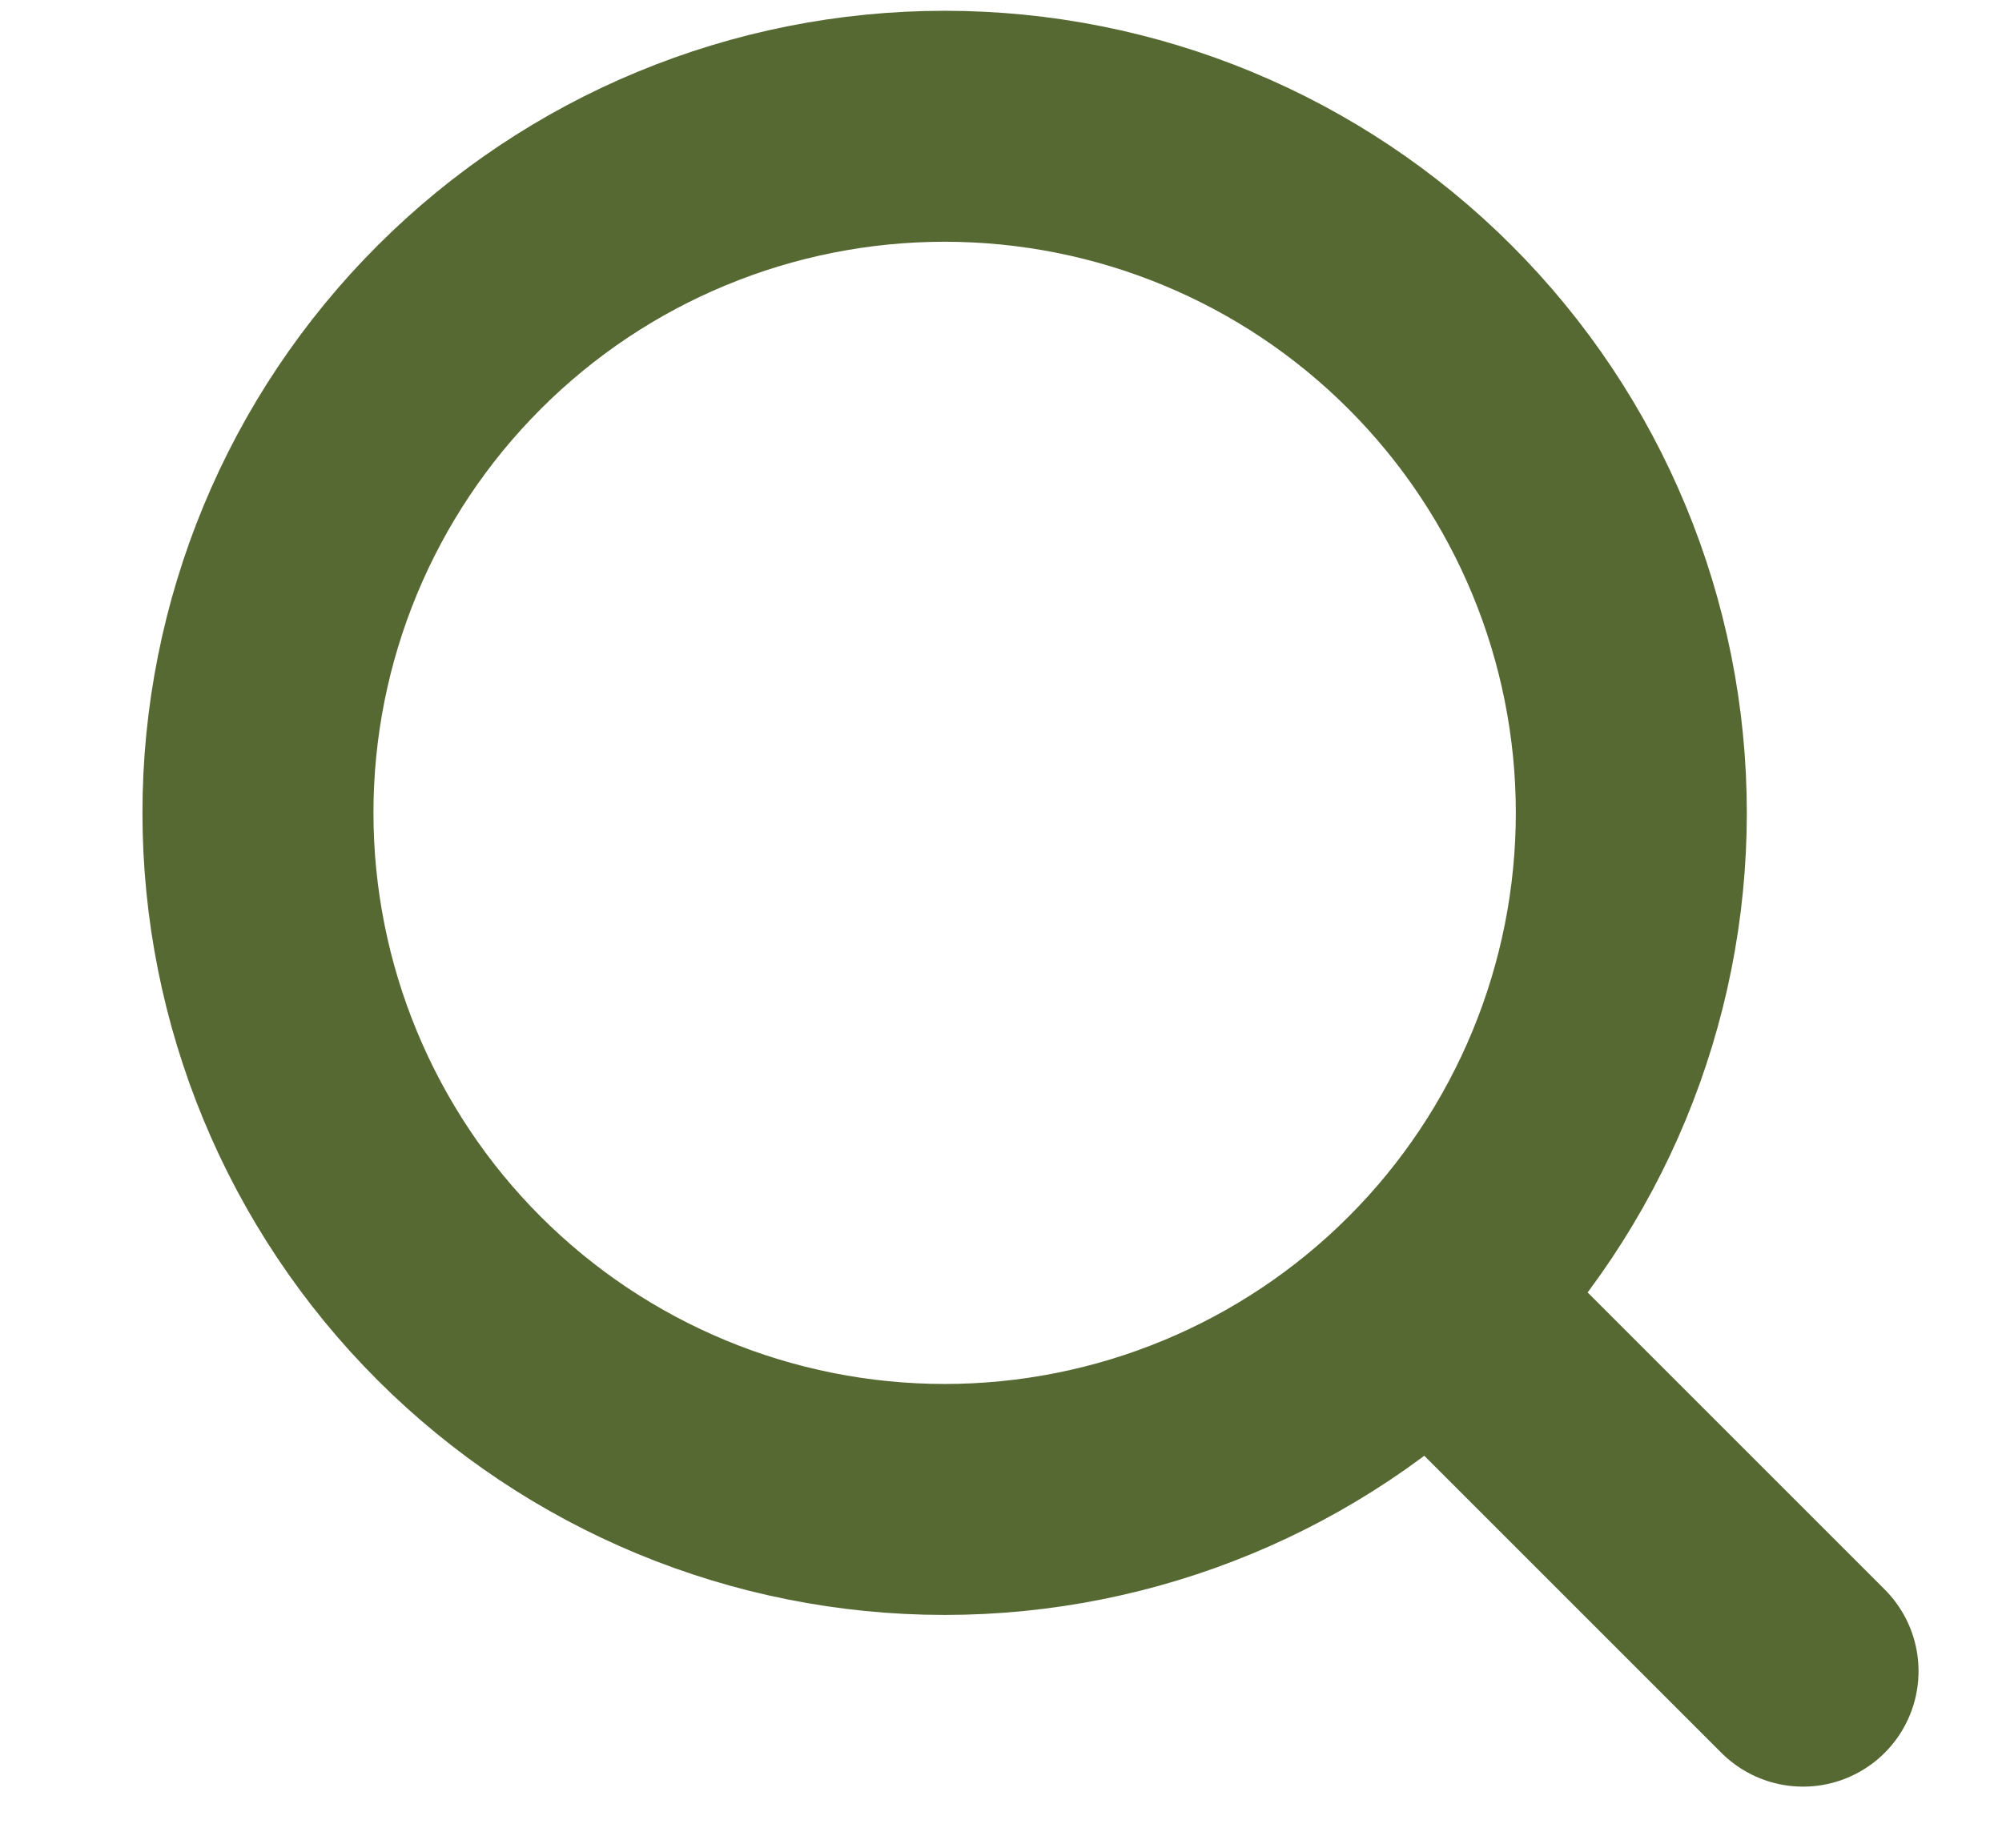
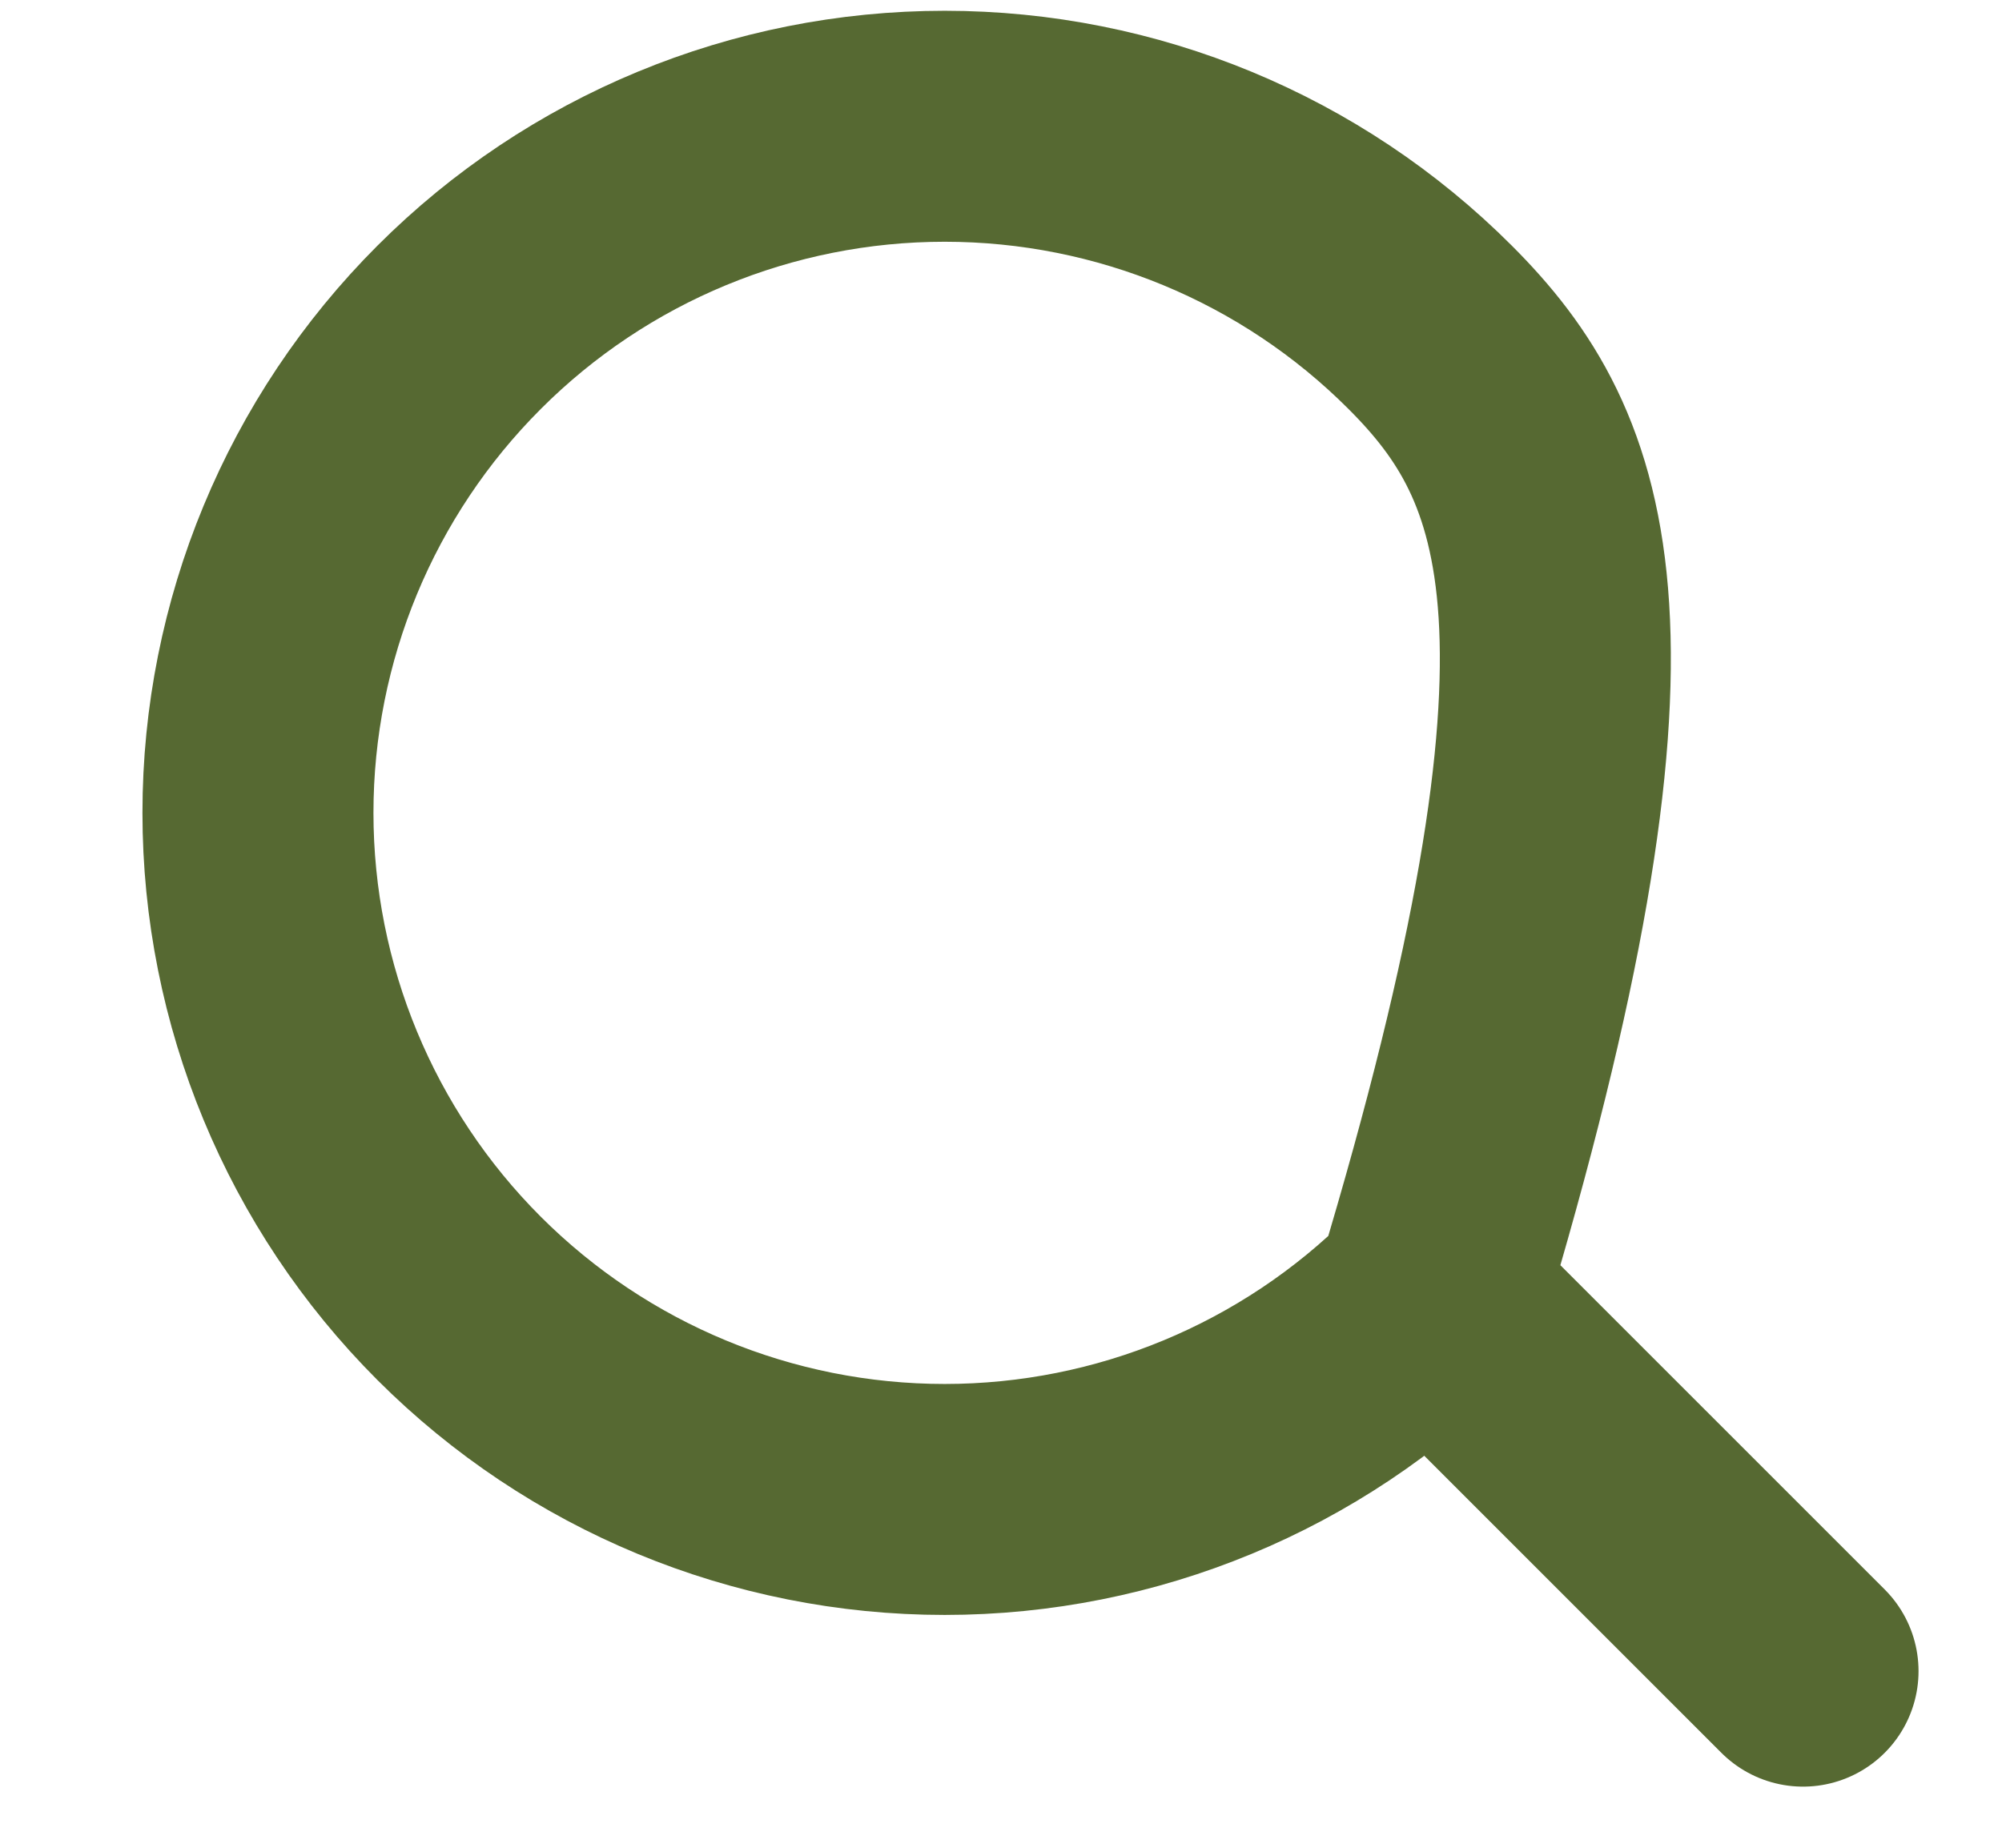
<svg xmlns="http://www.w3.org/2000/svg" width="13" height="12" viewBox="0 0 13 12" fill="none">
-   <path d="M9.478 8.623L11.708 10.853M1.675 5.279C1.675 6.461 2.145 7.596 2.981 8.432C3.817 9.268 4.951 9.738 6.134 9.738C7.317 9.738 8.451 9.268 9.287 8.432C10.123 7.596 10.593 6.461 10.593 5.279C10.593 4.096 10.123 2.962 9.287 2.126C8.451 1.289 7.317 0.82 6.134 0.82C4.951 0.82 3.817 1.289 2.981 2.126C2.145 2.962 1.675 4.096 1.675 5.279Z" stroke="#566932" stroke-width="1.5" stroke-linecap="round" stroke-linejoin="round" />
+   <path d="M9.478 8.623L11.708 10.853M1.675 5.279C1.675 6.461 2.145 7.596 2.981 8.432C3.817 9.268 4.951 9.738 6.134 9.738C7.317 9.738 8.451 9.268 9.287 8.432C10.593 4.096 10.123 2.962 9.287 2.126C8.451 1.289 7.317 0.82 6.134 0.82C4.951 0.82 3.817 1.289 2.981 2.126C2.145 2.962 1.675 4.096 1.675 5.279Z" stroke="#566932" stroke-width="1.5" stroke-linecap="round" stroke-linejoin="round" />
</svg>